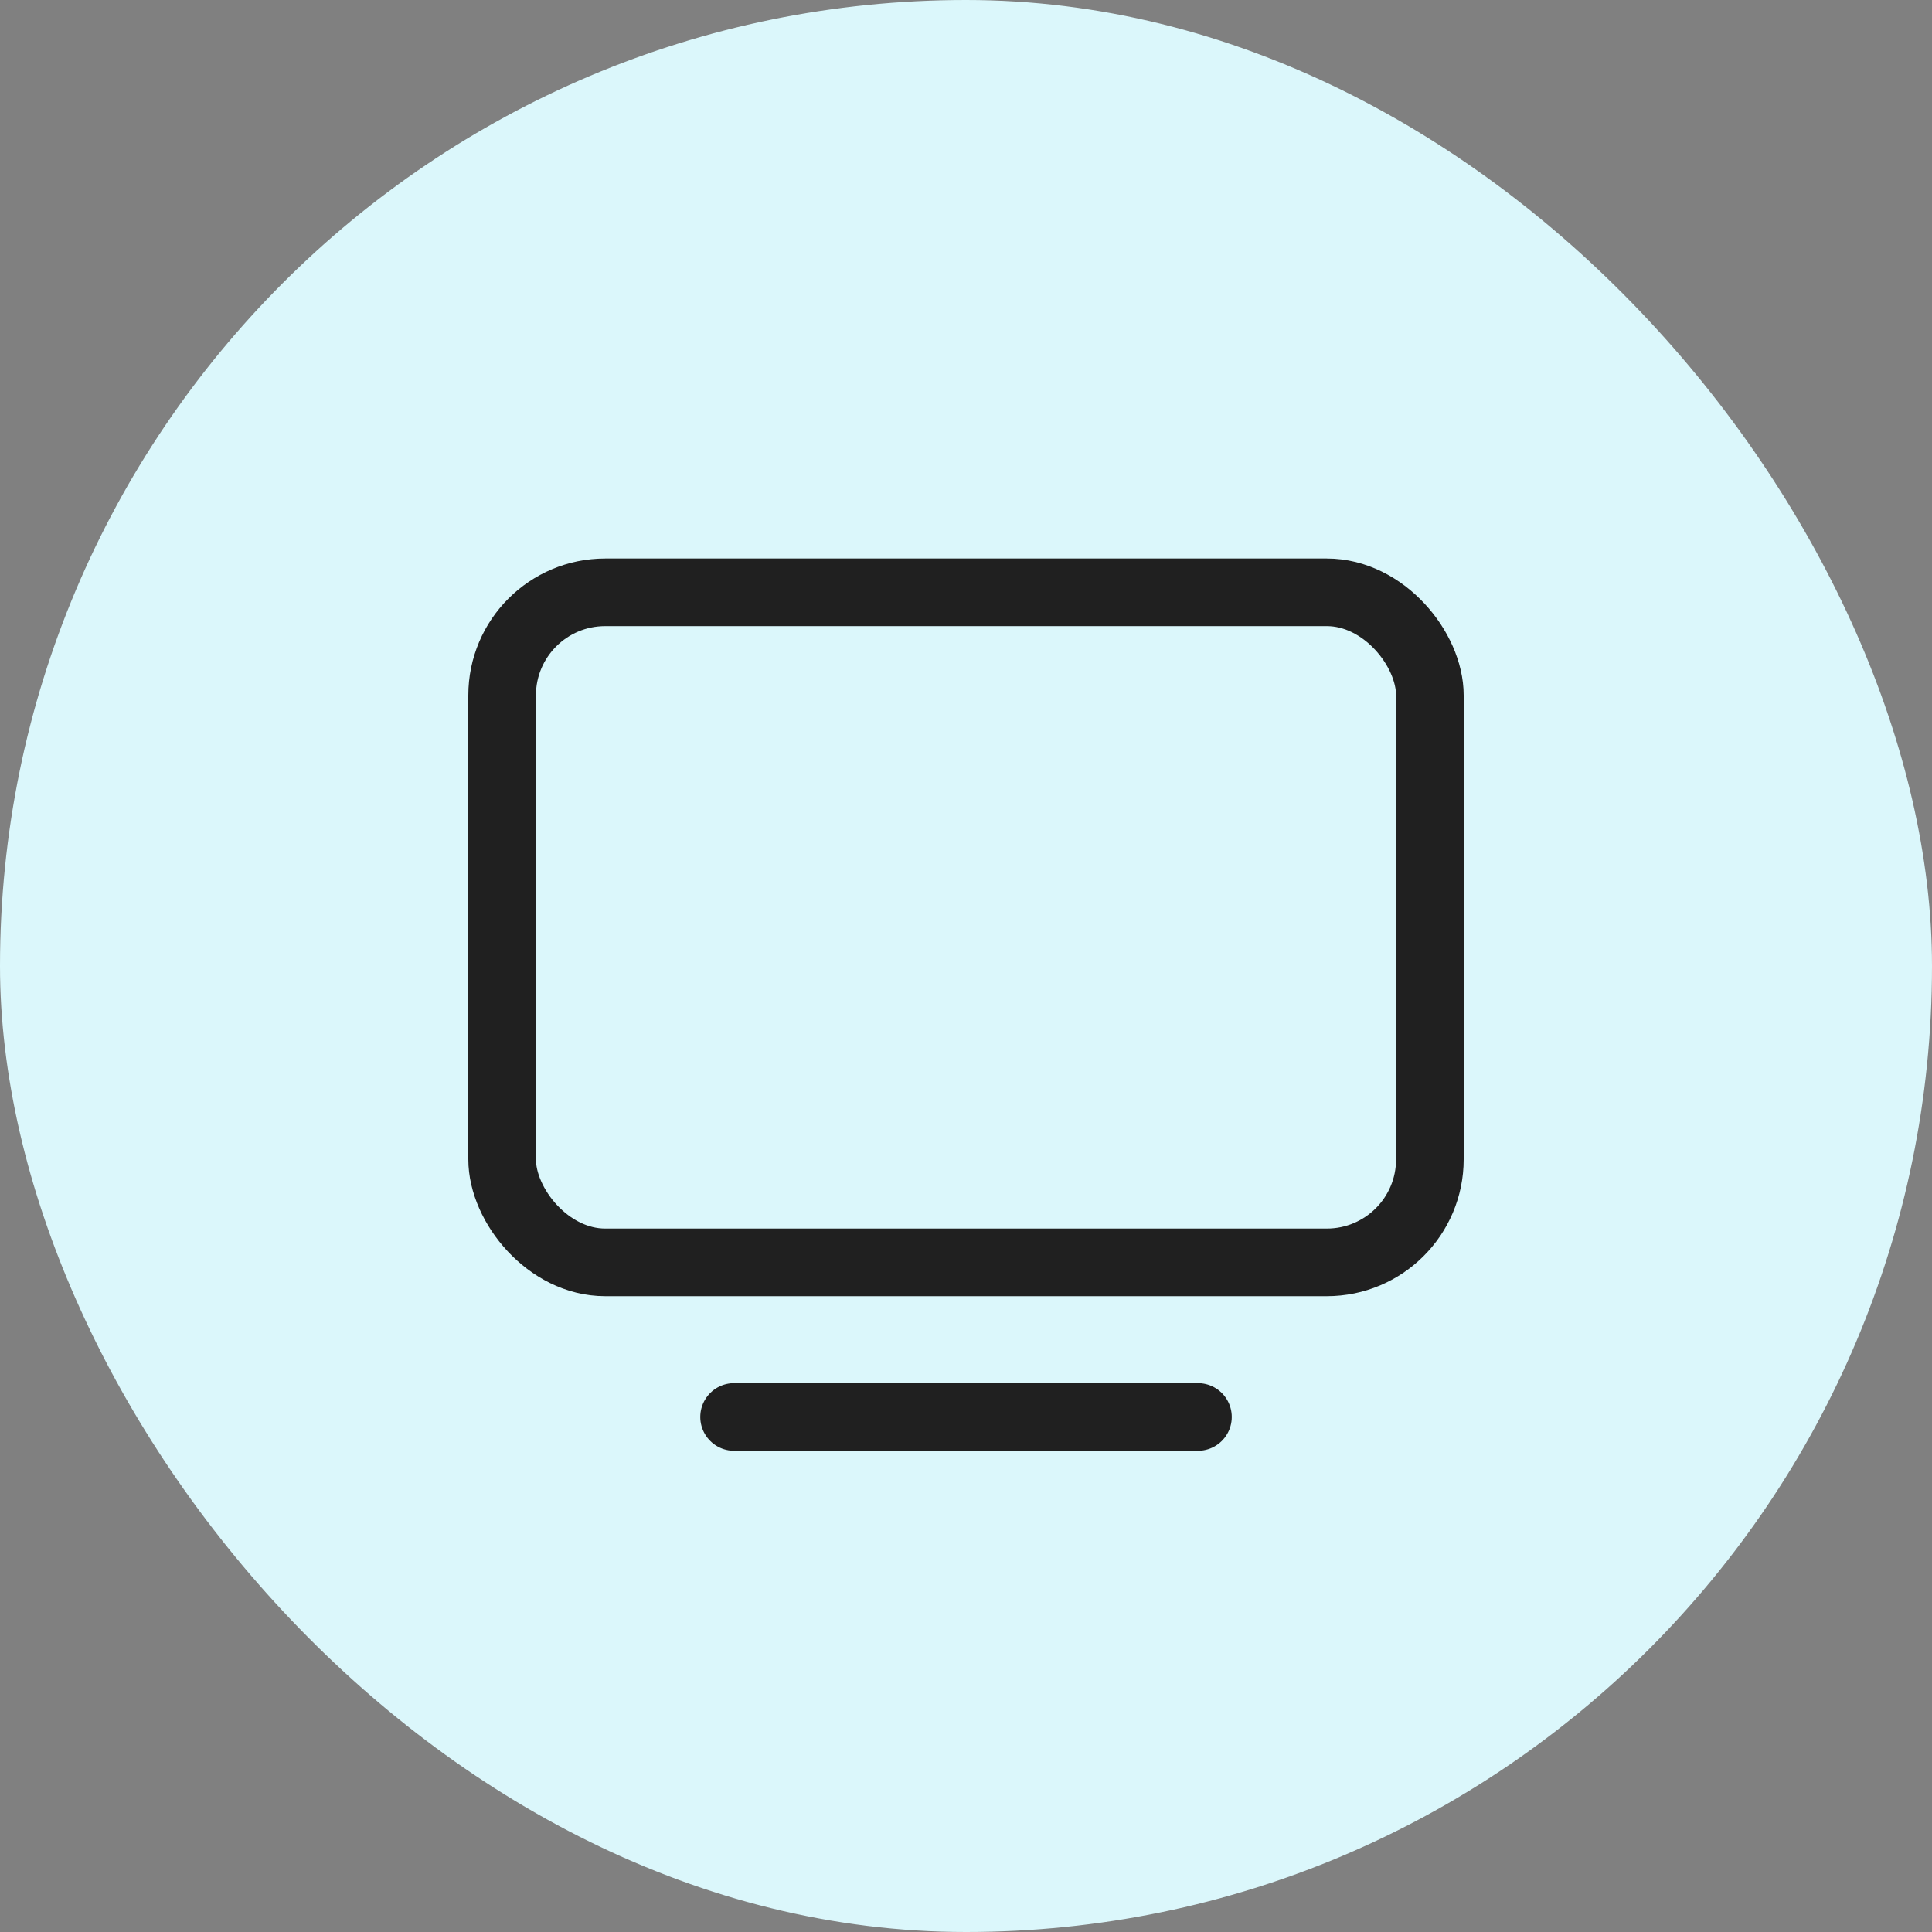
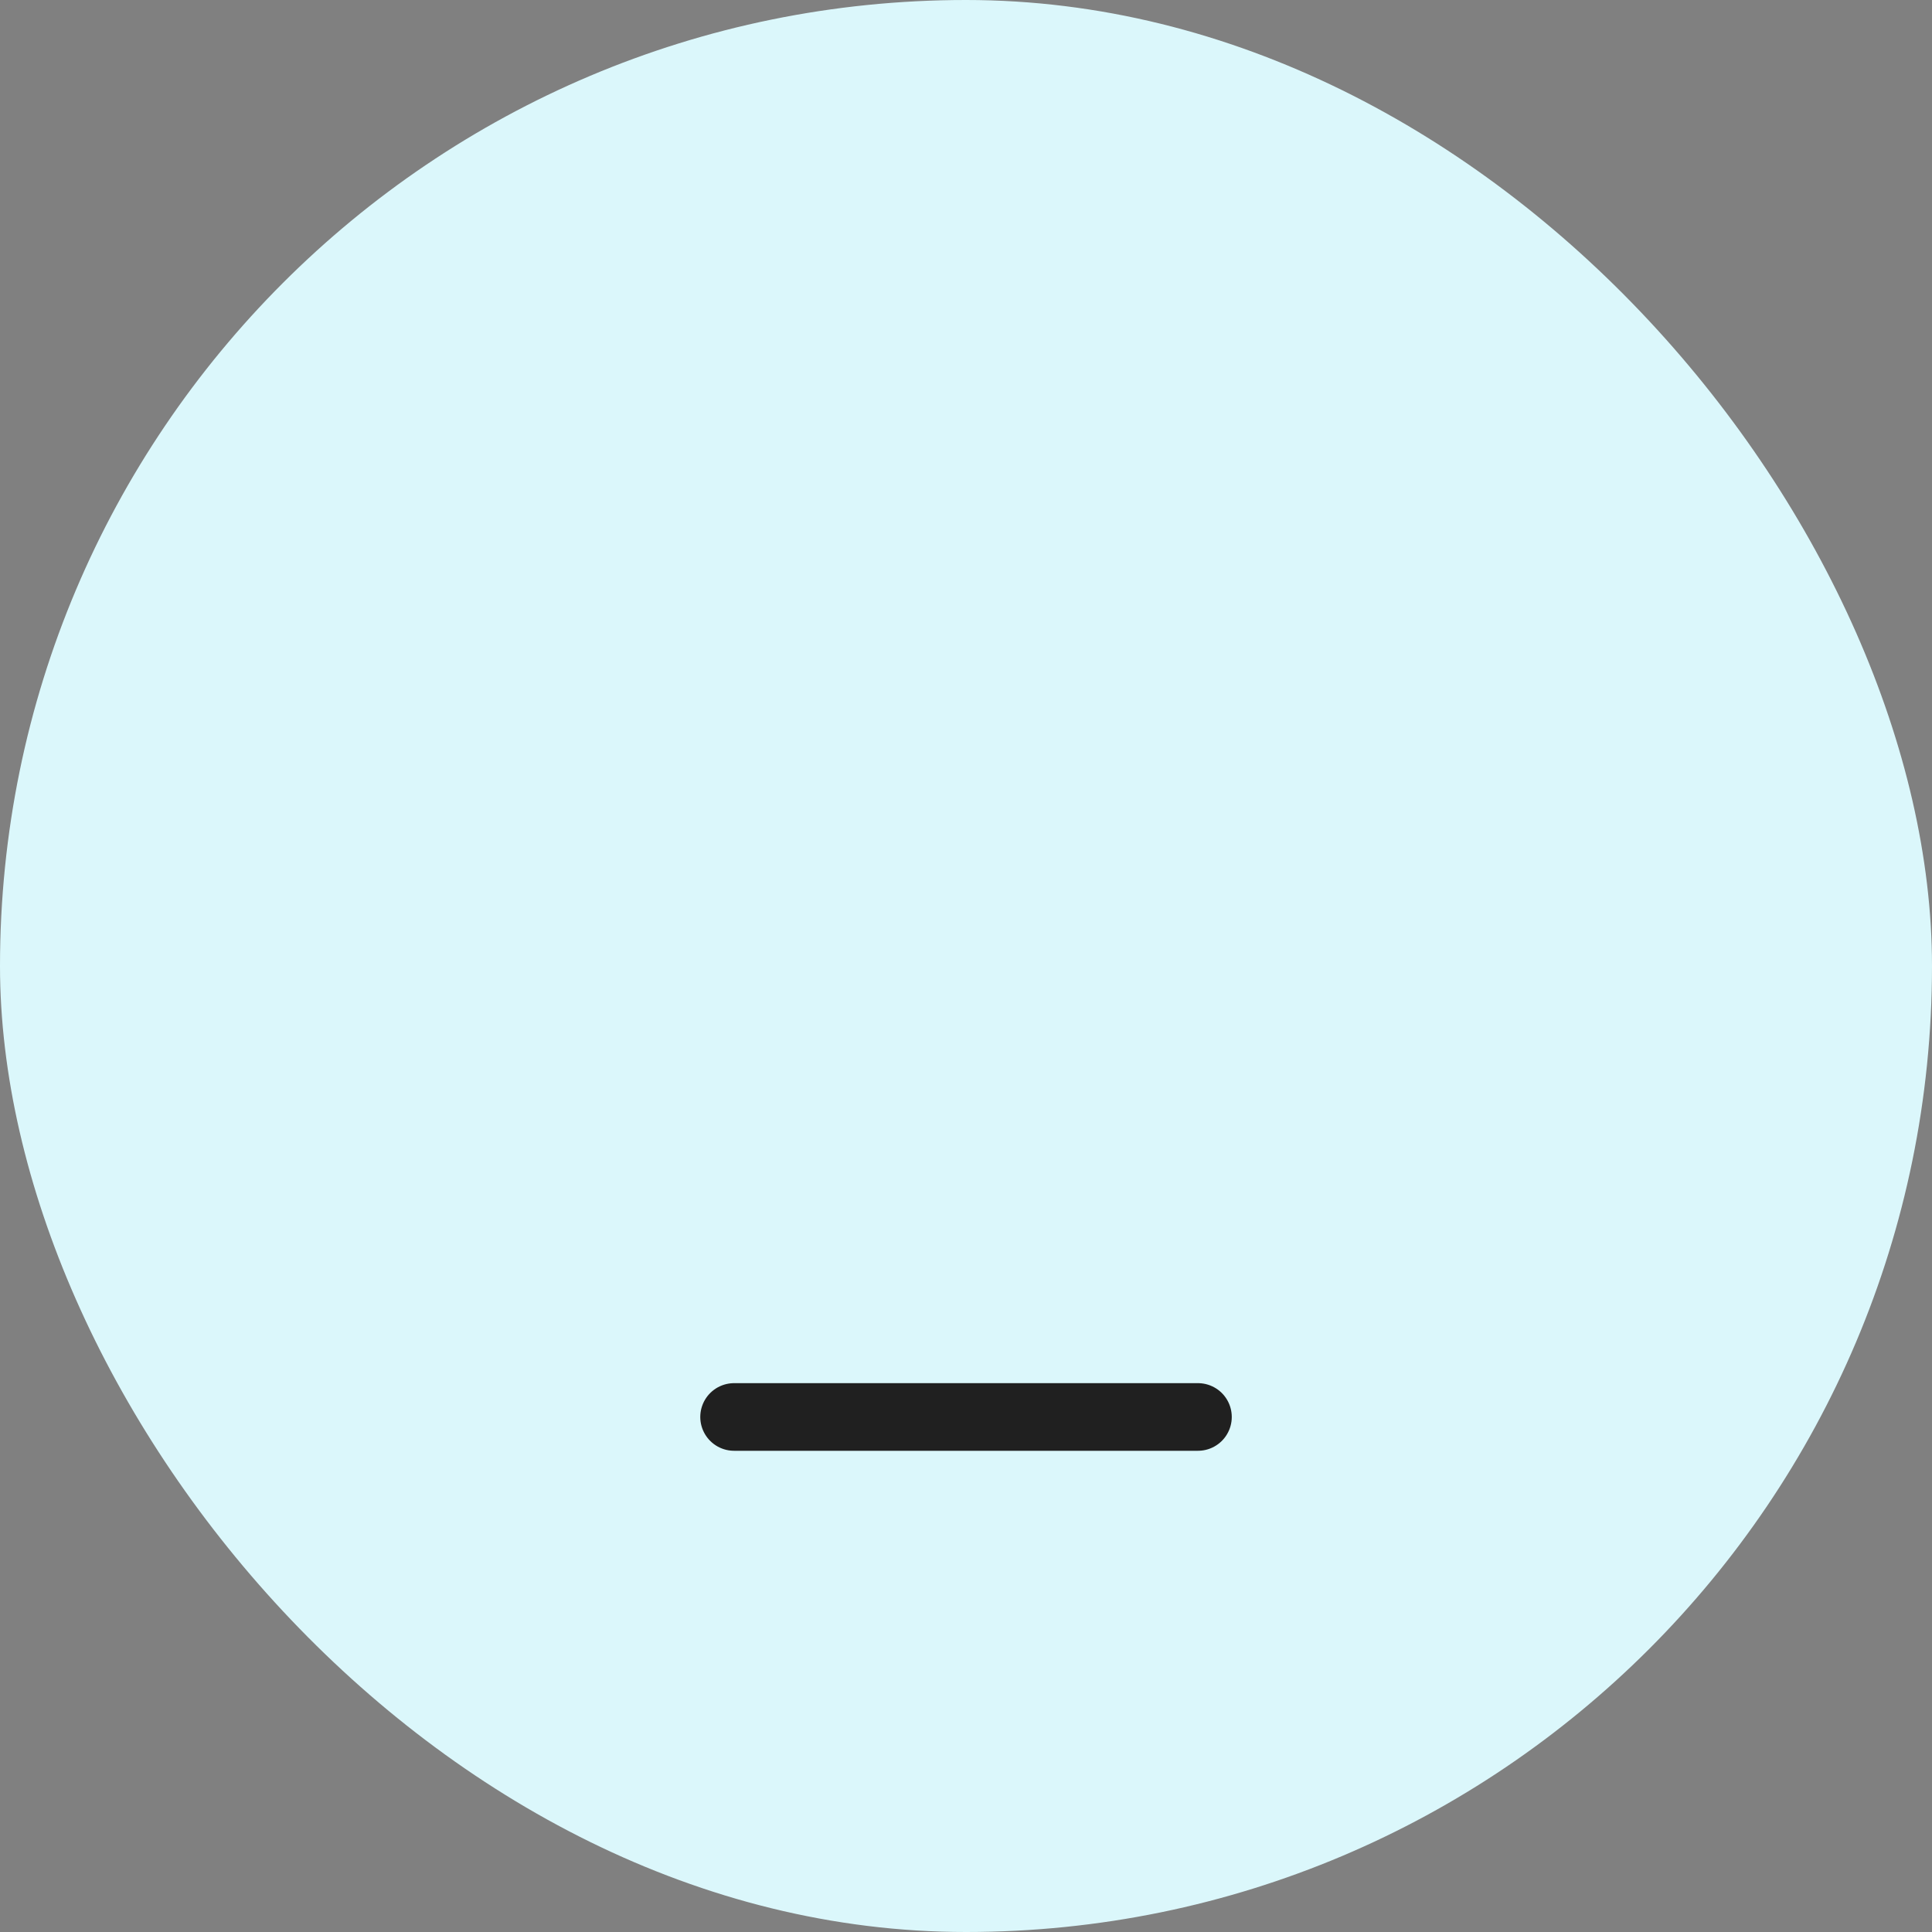
<svg xmlns="http://www.w3.org/2000/svg" width="50" height="50" viewBox="0 0 50 50" fill="none">
  <rect x="0" y="0" width="50" height="50" fill="#808080" stroke="none" />
  <rect width="50" height="50" rx="25" fill="#DBF7FB" />
-   <rect x="12.995" y="15.329" width="24.01" height="17.341" rx="2.667" stroke="#202020" stroke-width="1.75" stroke-linecap="round" stroke-linejoin="round" />
  <path d="M18.998 36.671H31.003" stroke="#202020" stroke-width="1.75" stroke-linecap="round" stroke-linejoin="round" />
</svg>